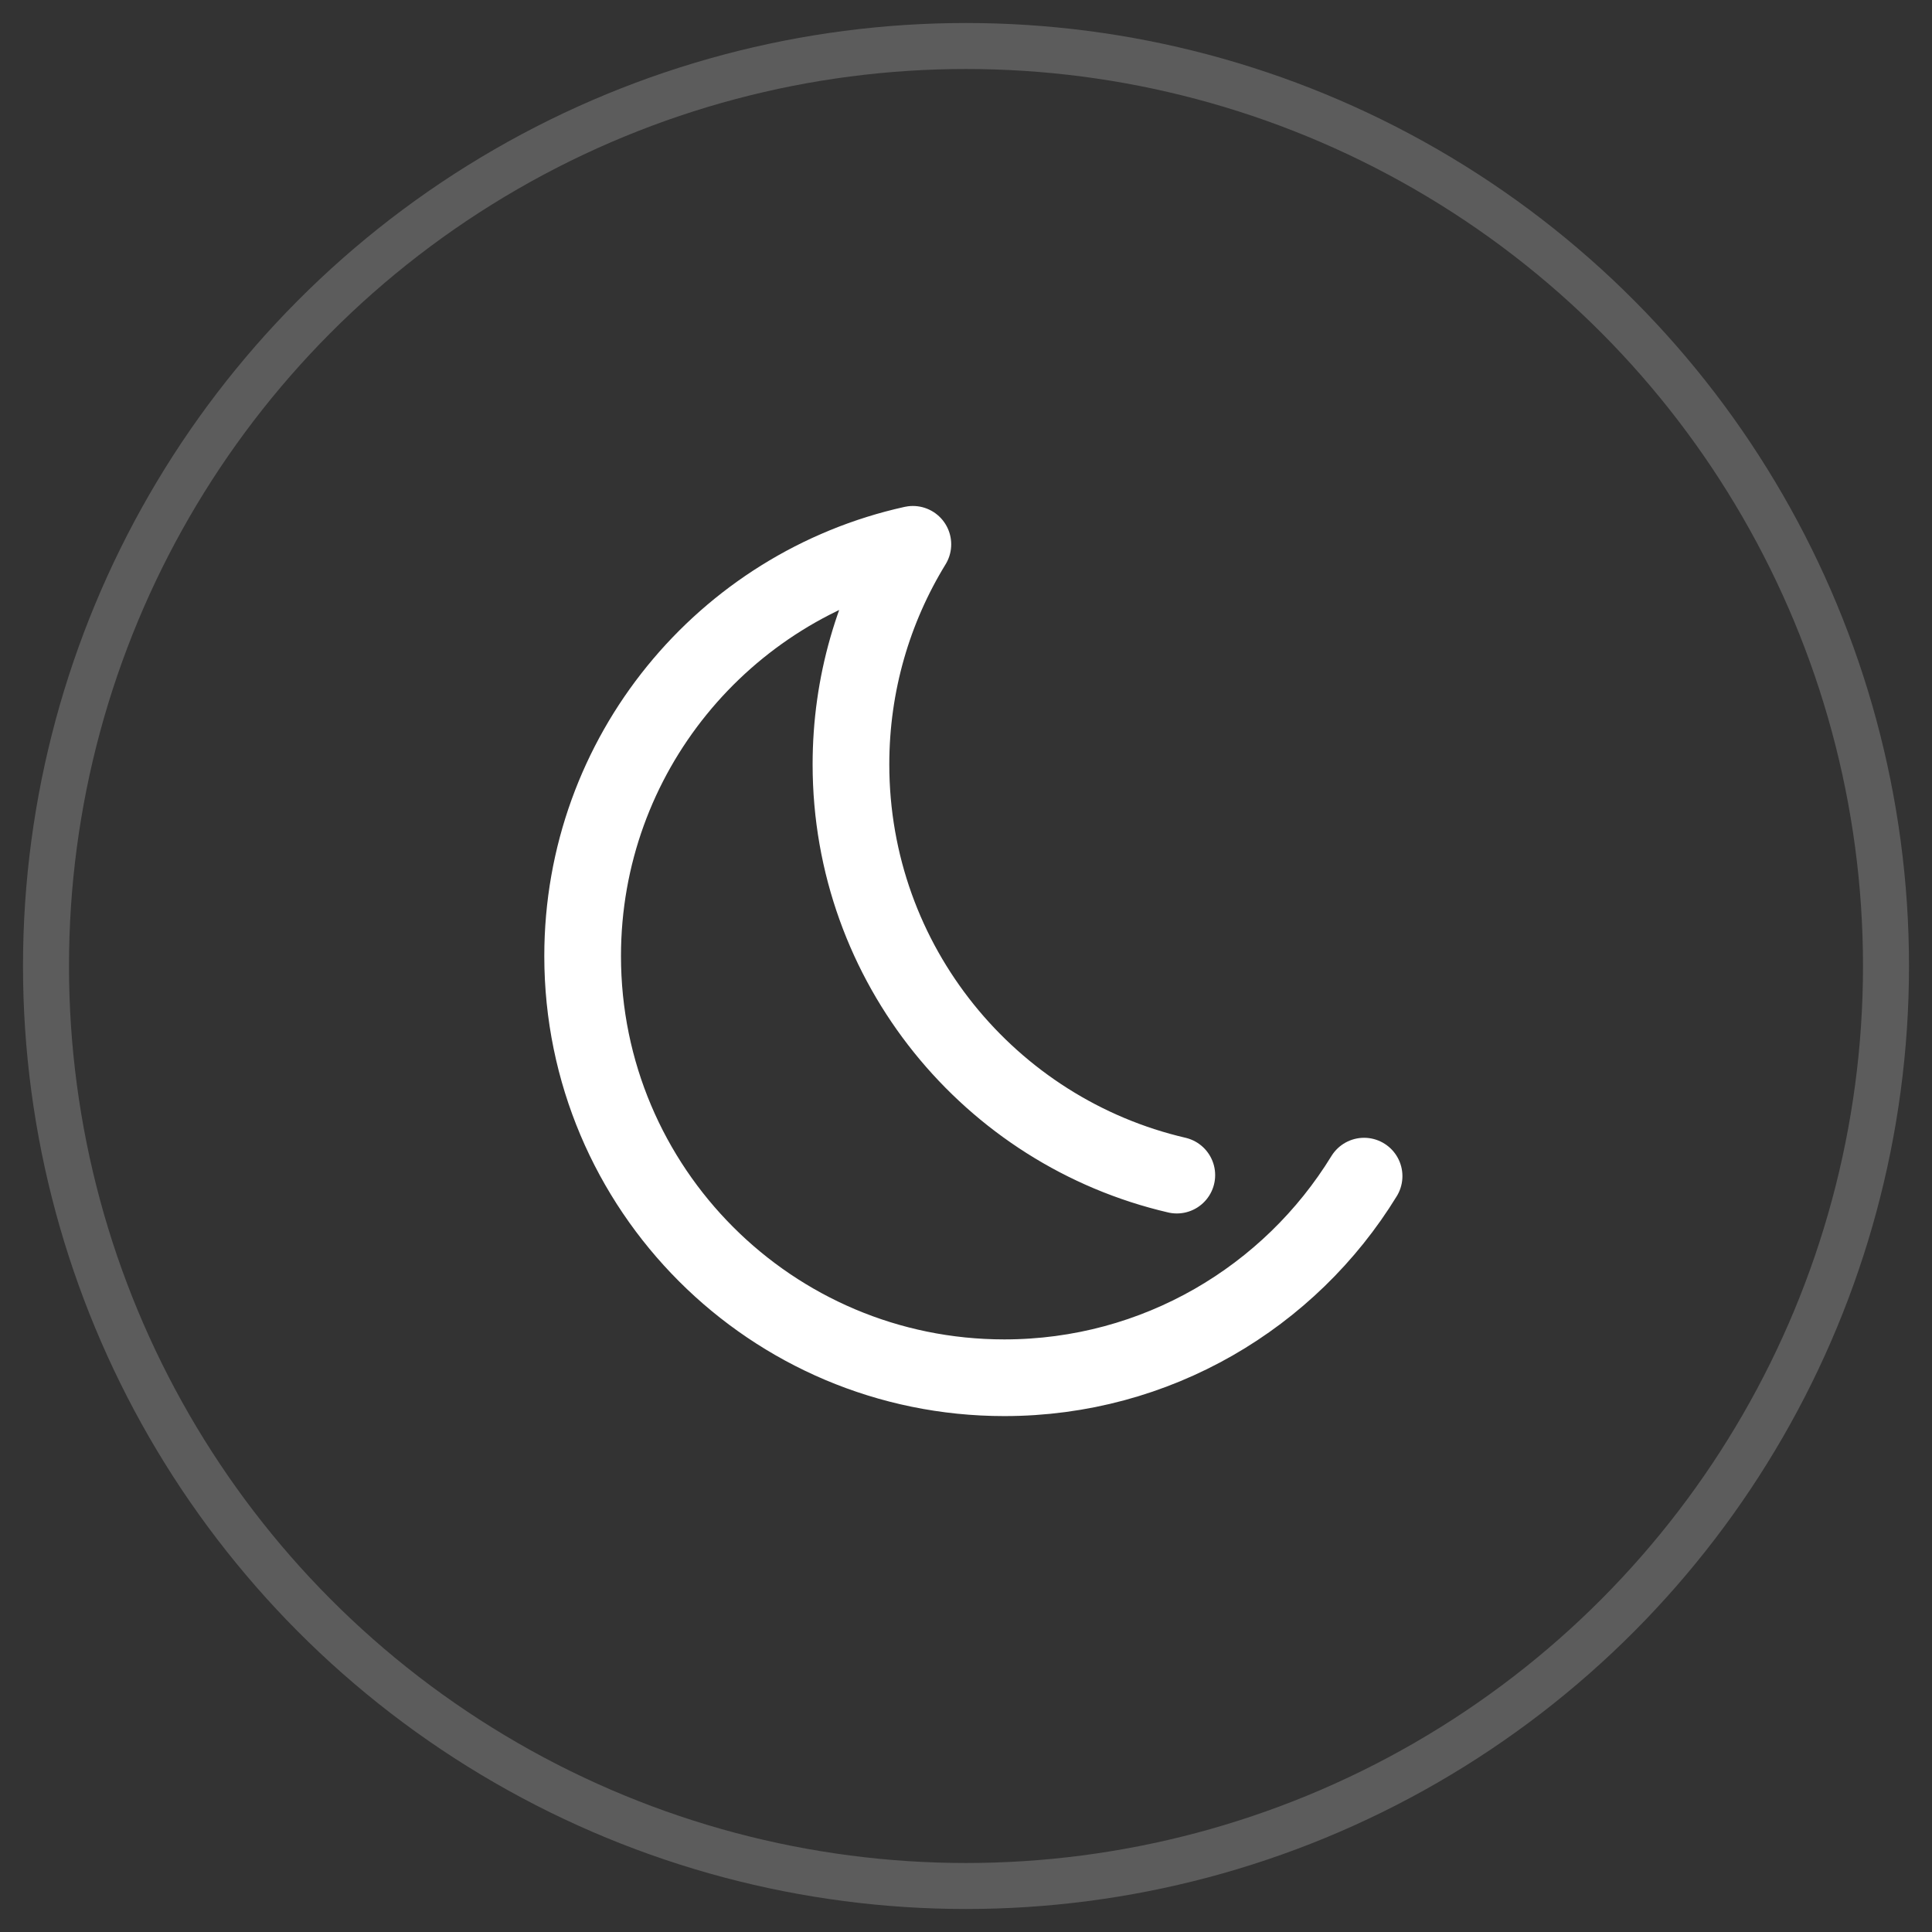
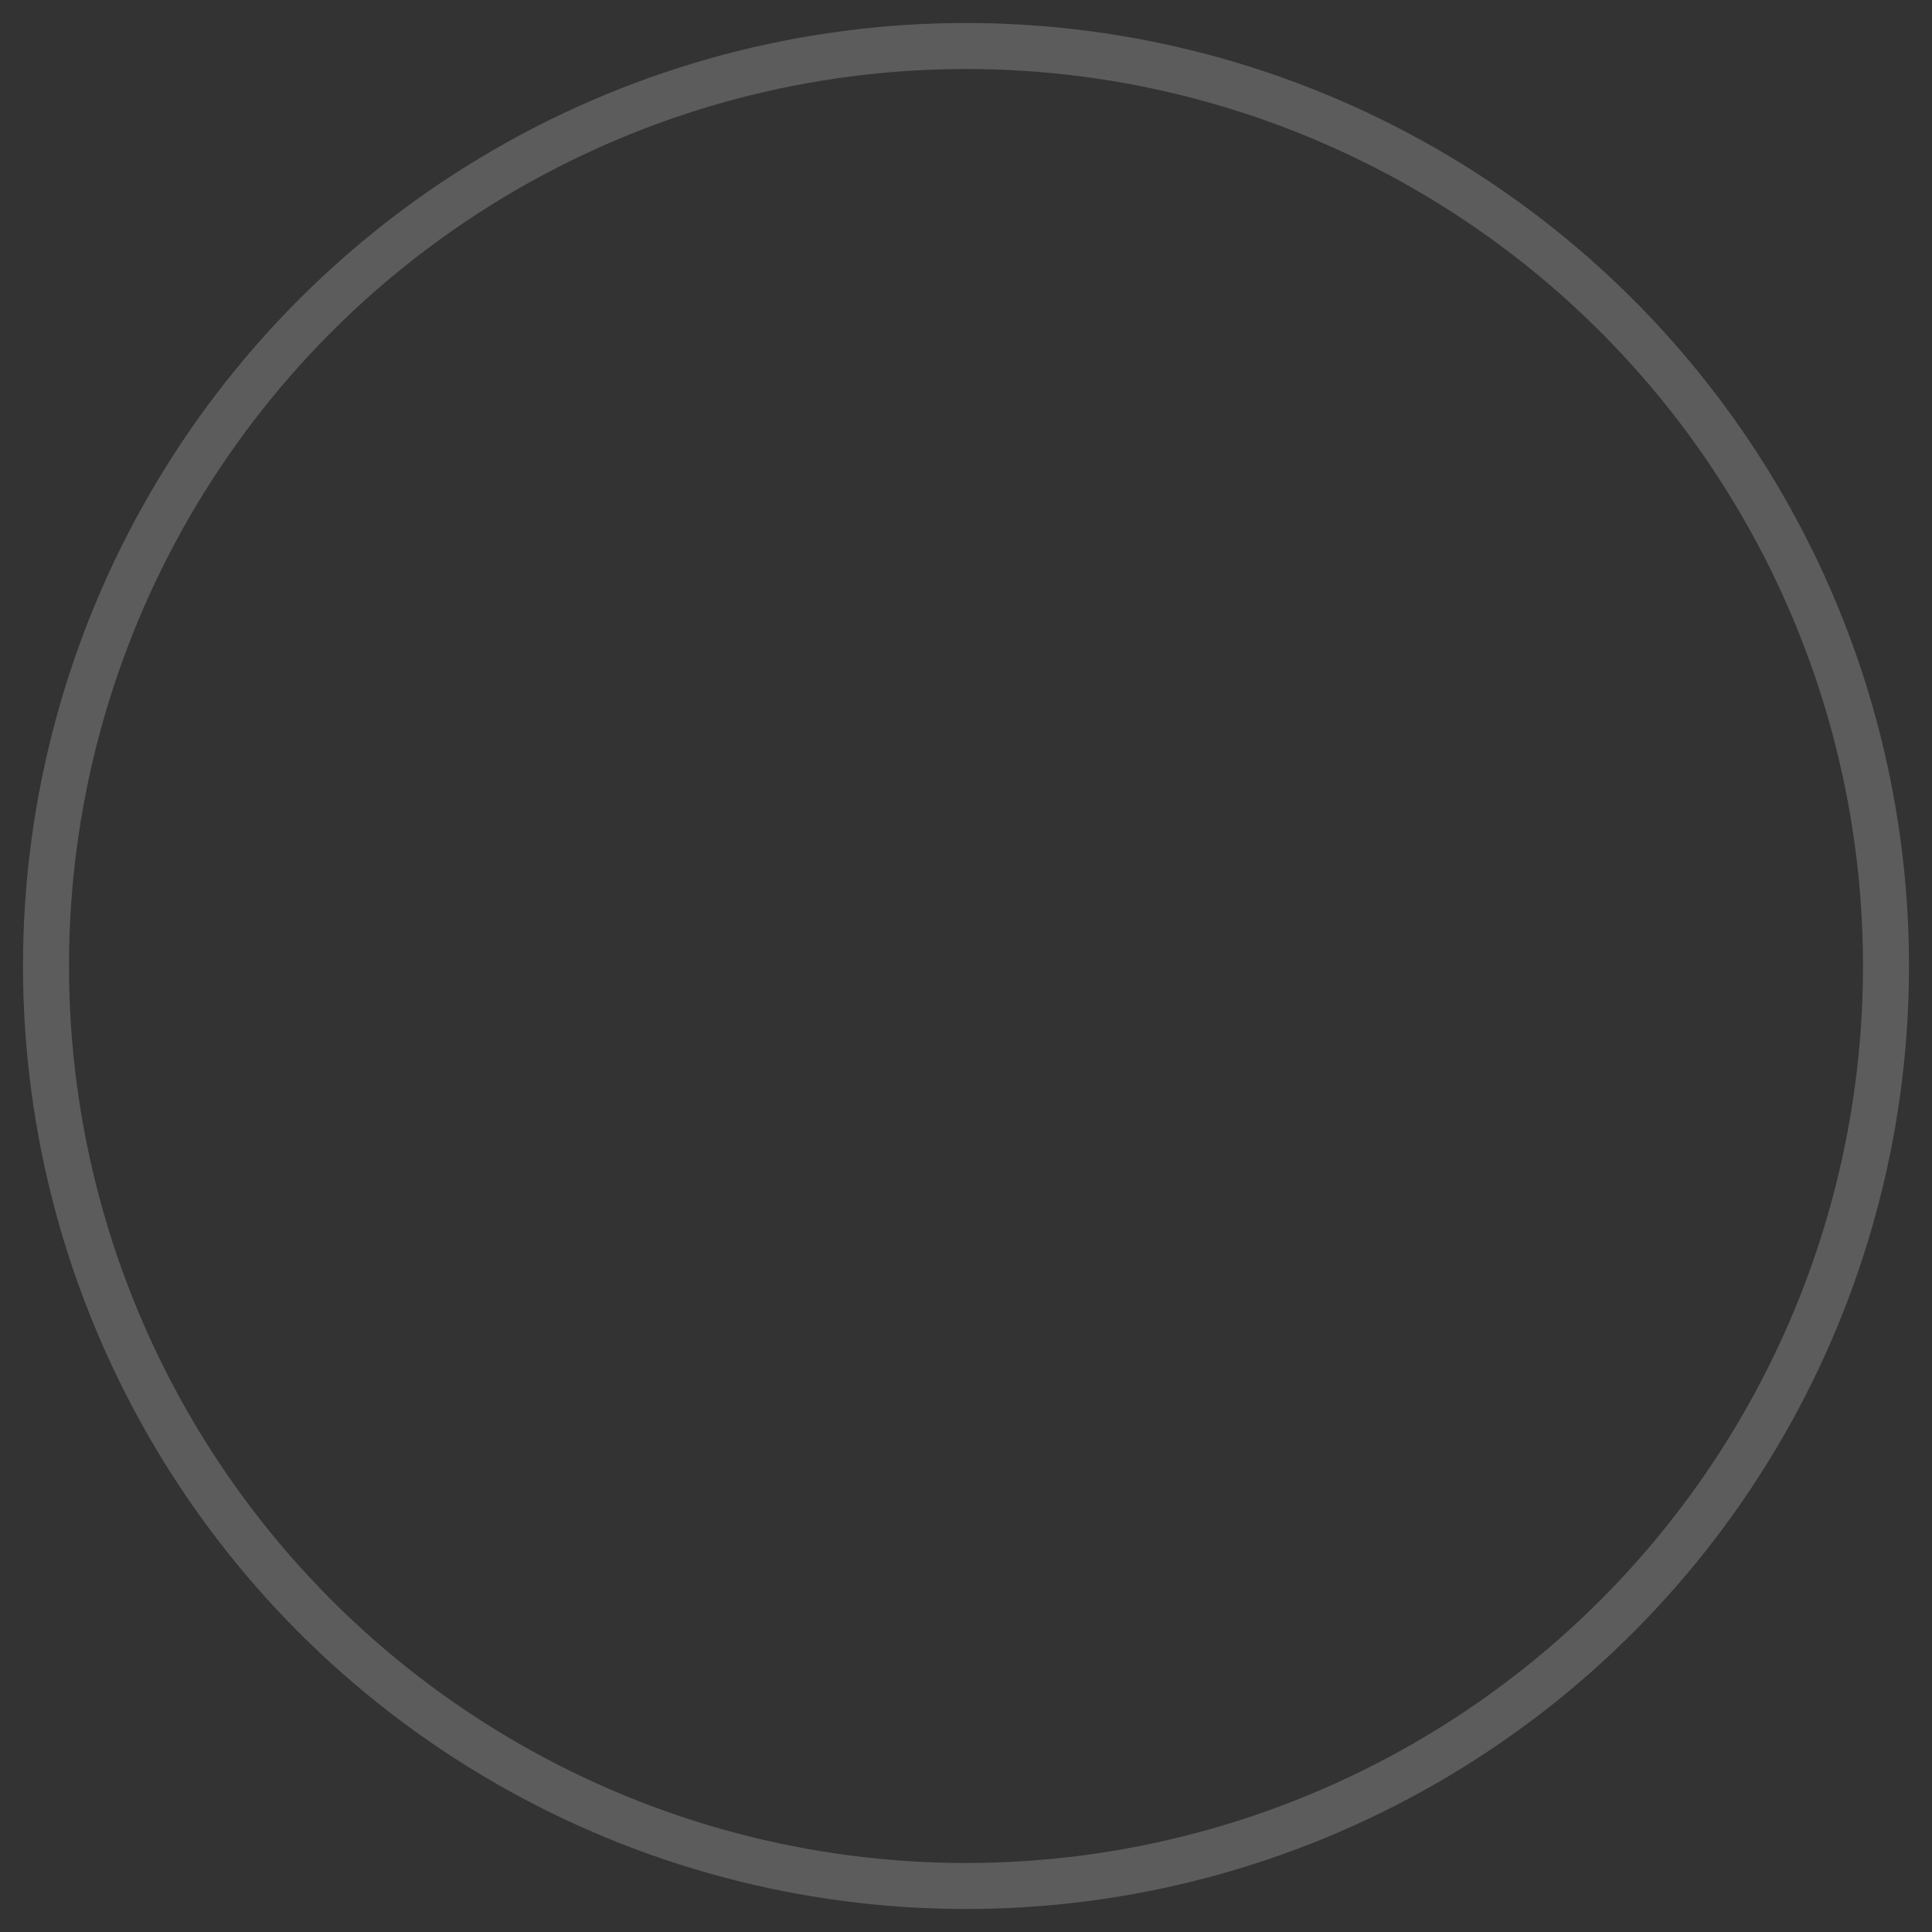
<svg xmlns="http://www.w3.org/2000/svg" width="42" height="42" viewBox="0 0 42 42" fill="none">
  <rect x="0" y="0" width="42" height="42" fill="#333333" stroke="none" />
-   <path d="M29.654 25.568C28.042 28.197 25.142 29.951 21.833 29.951C16.77 29.951 12.666 25.846 12.666 20.784C12.666 16.404 15.738 12.741 19.845 11.833C18.991 13.226 18.499 14.864 18.499 16.617C18.499 20.963 21.524 24.603 25.583 25.546" stroke="white" stroke-width="1.667" stroke-linecap="round" stroke-linejoin="round" />
  <circle opacity="0.2" cx="21" cy="21" r="20" stroke="white" />
</svg>